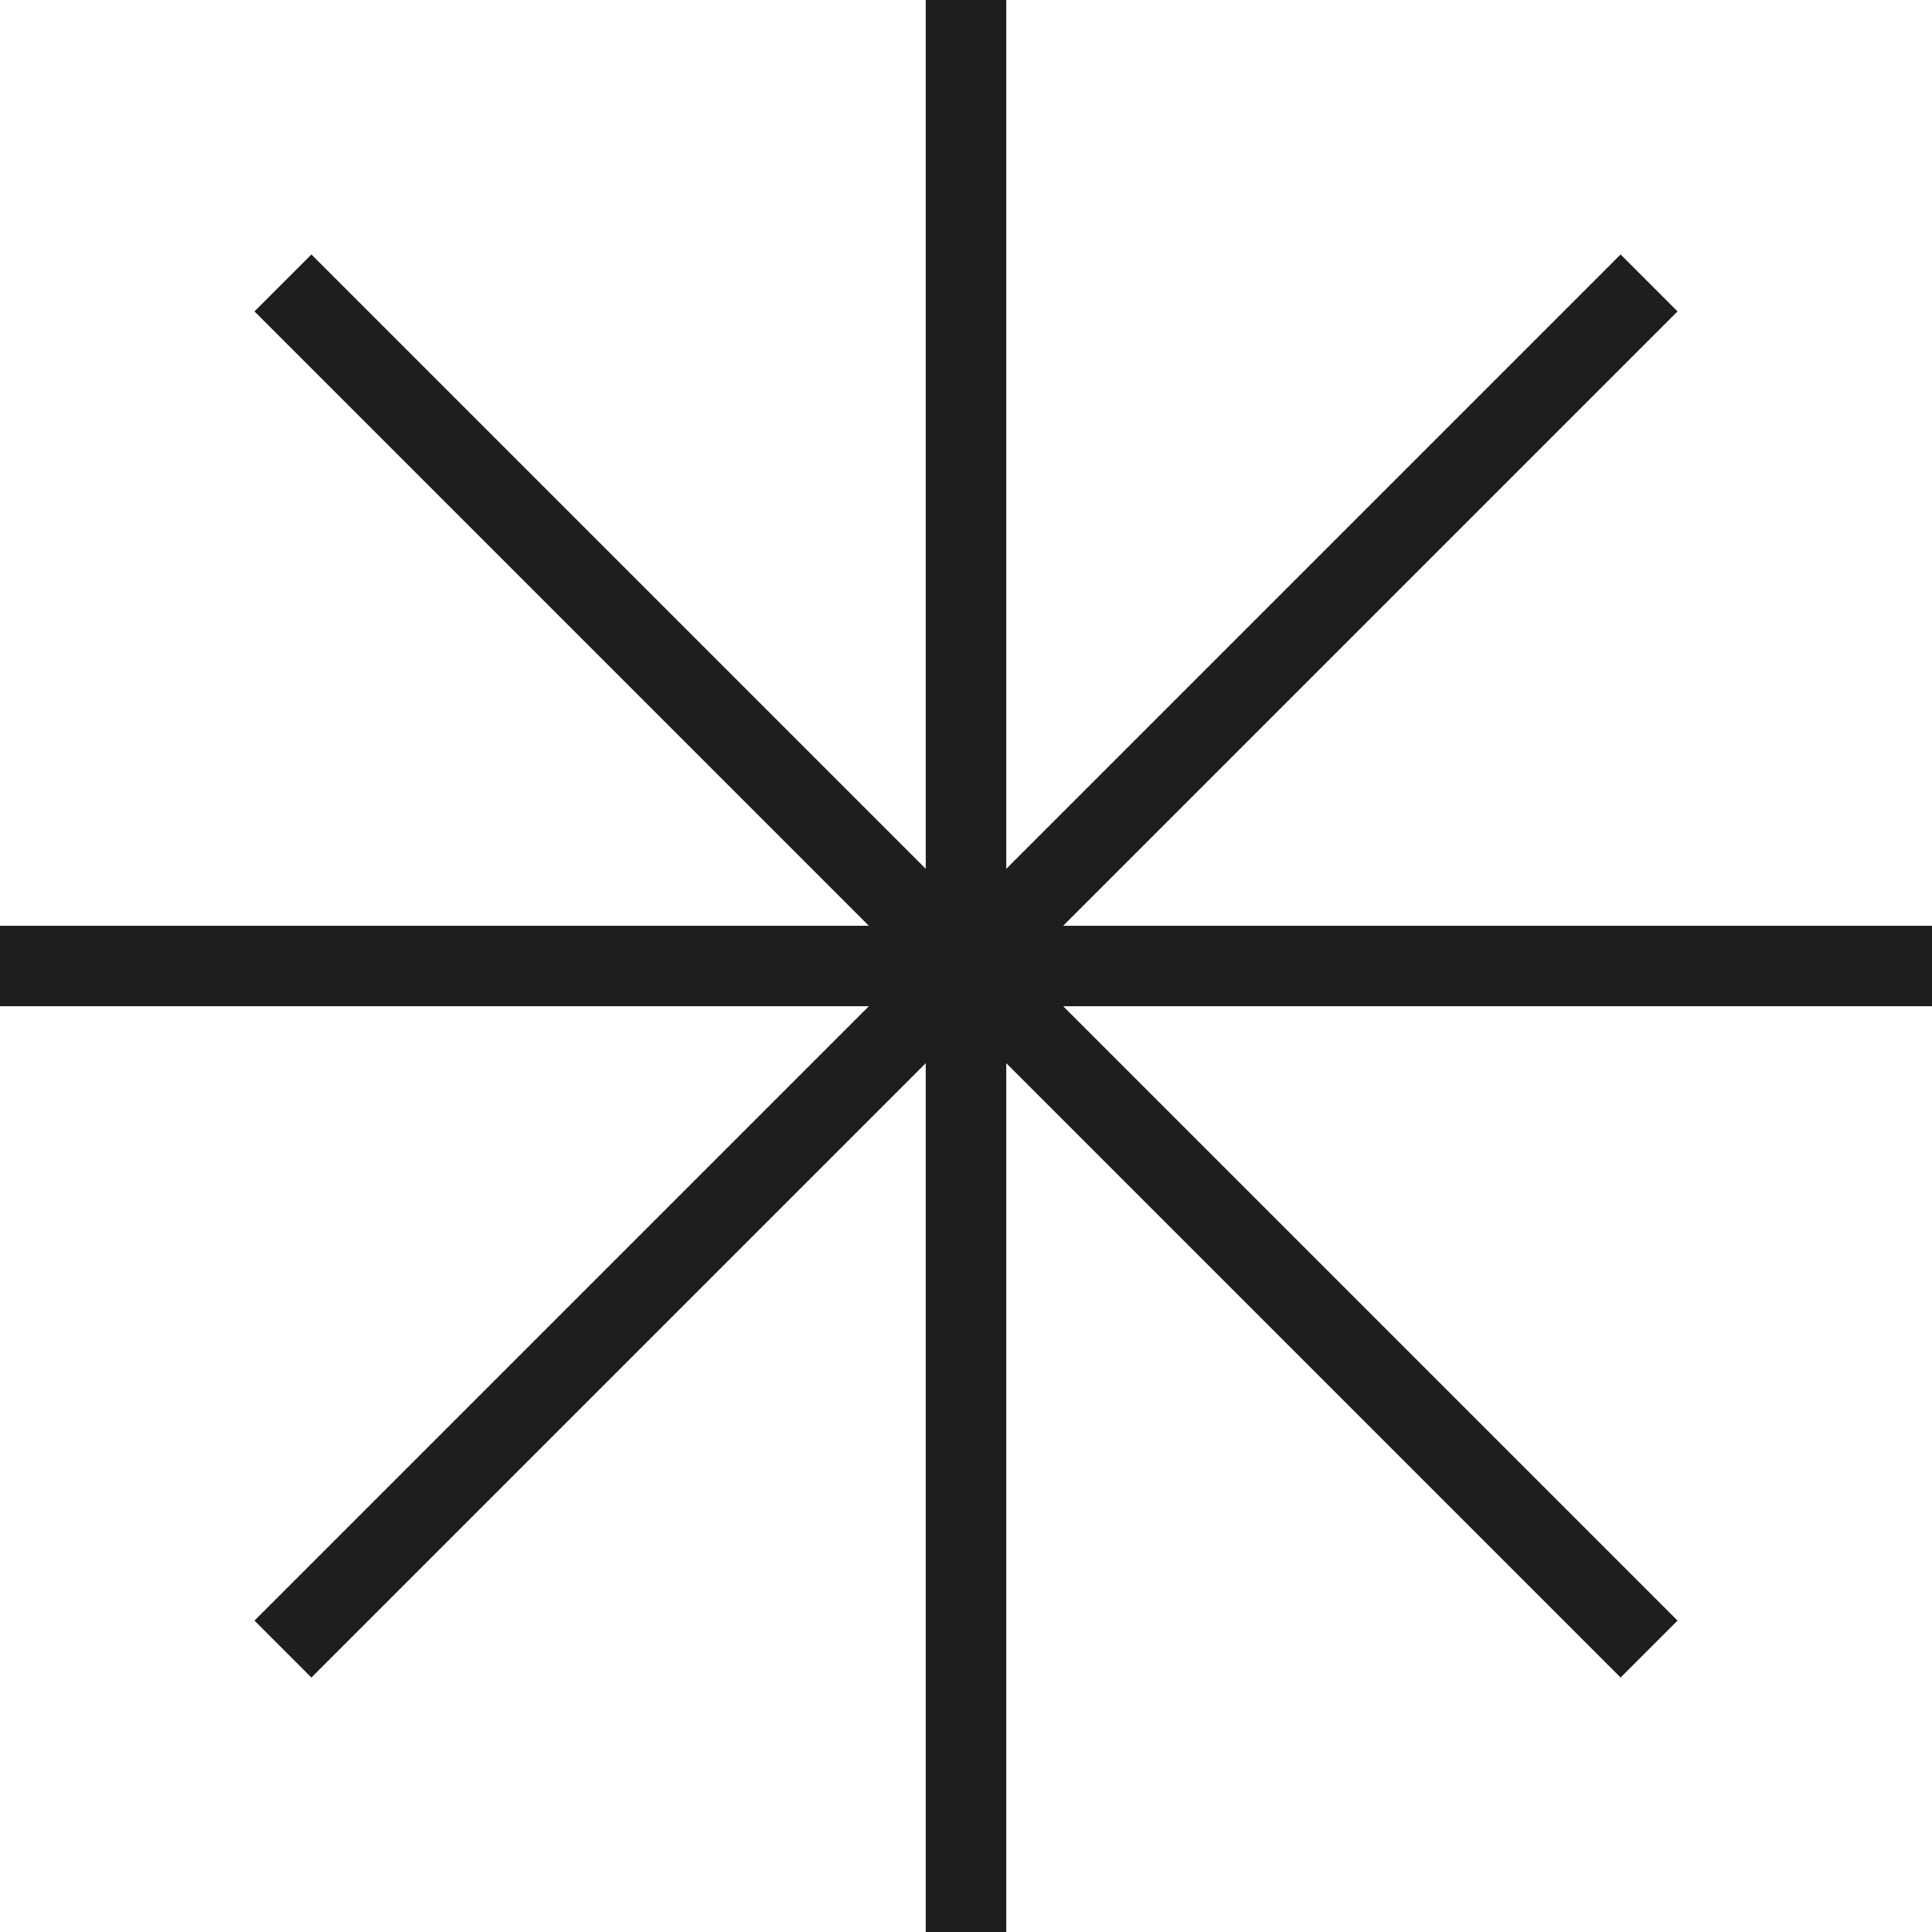
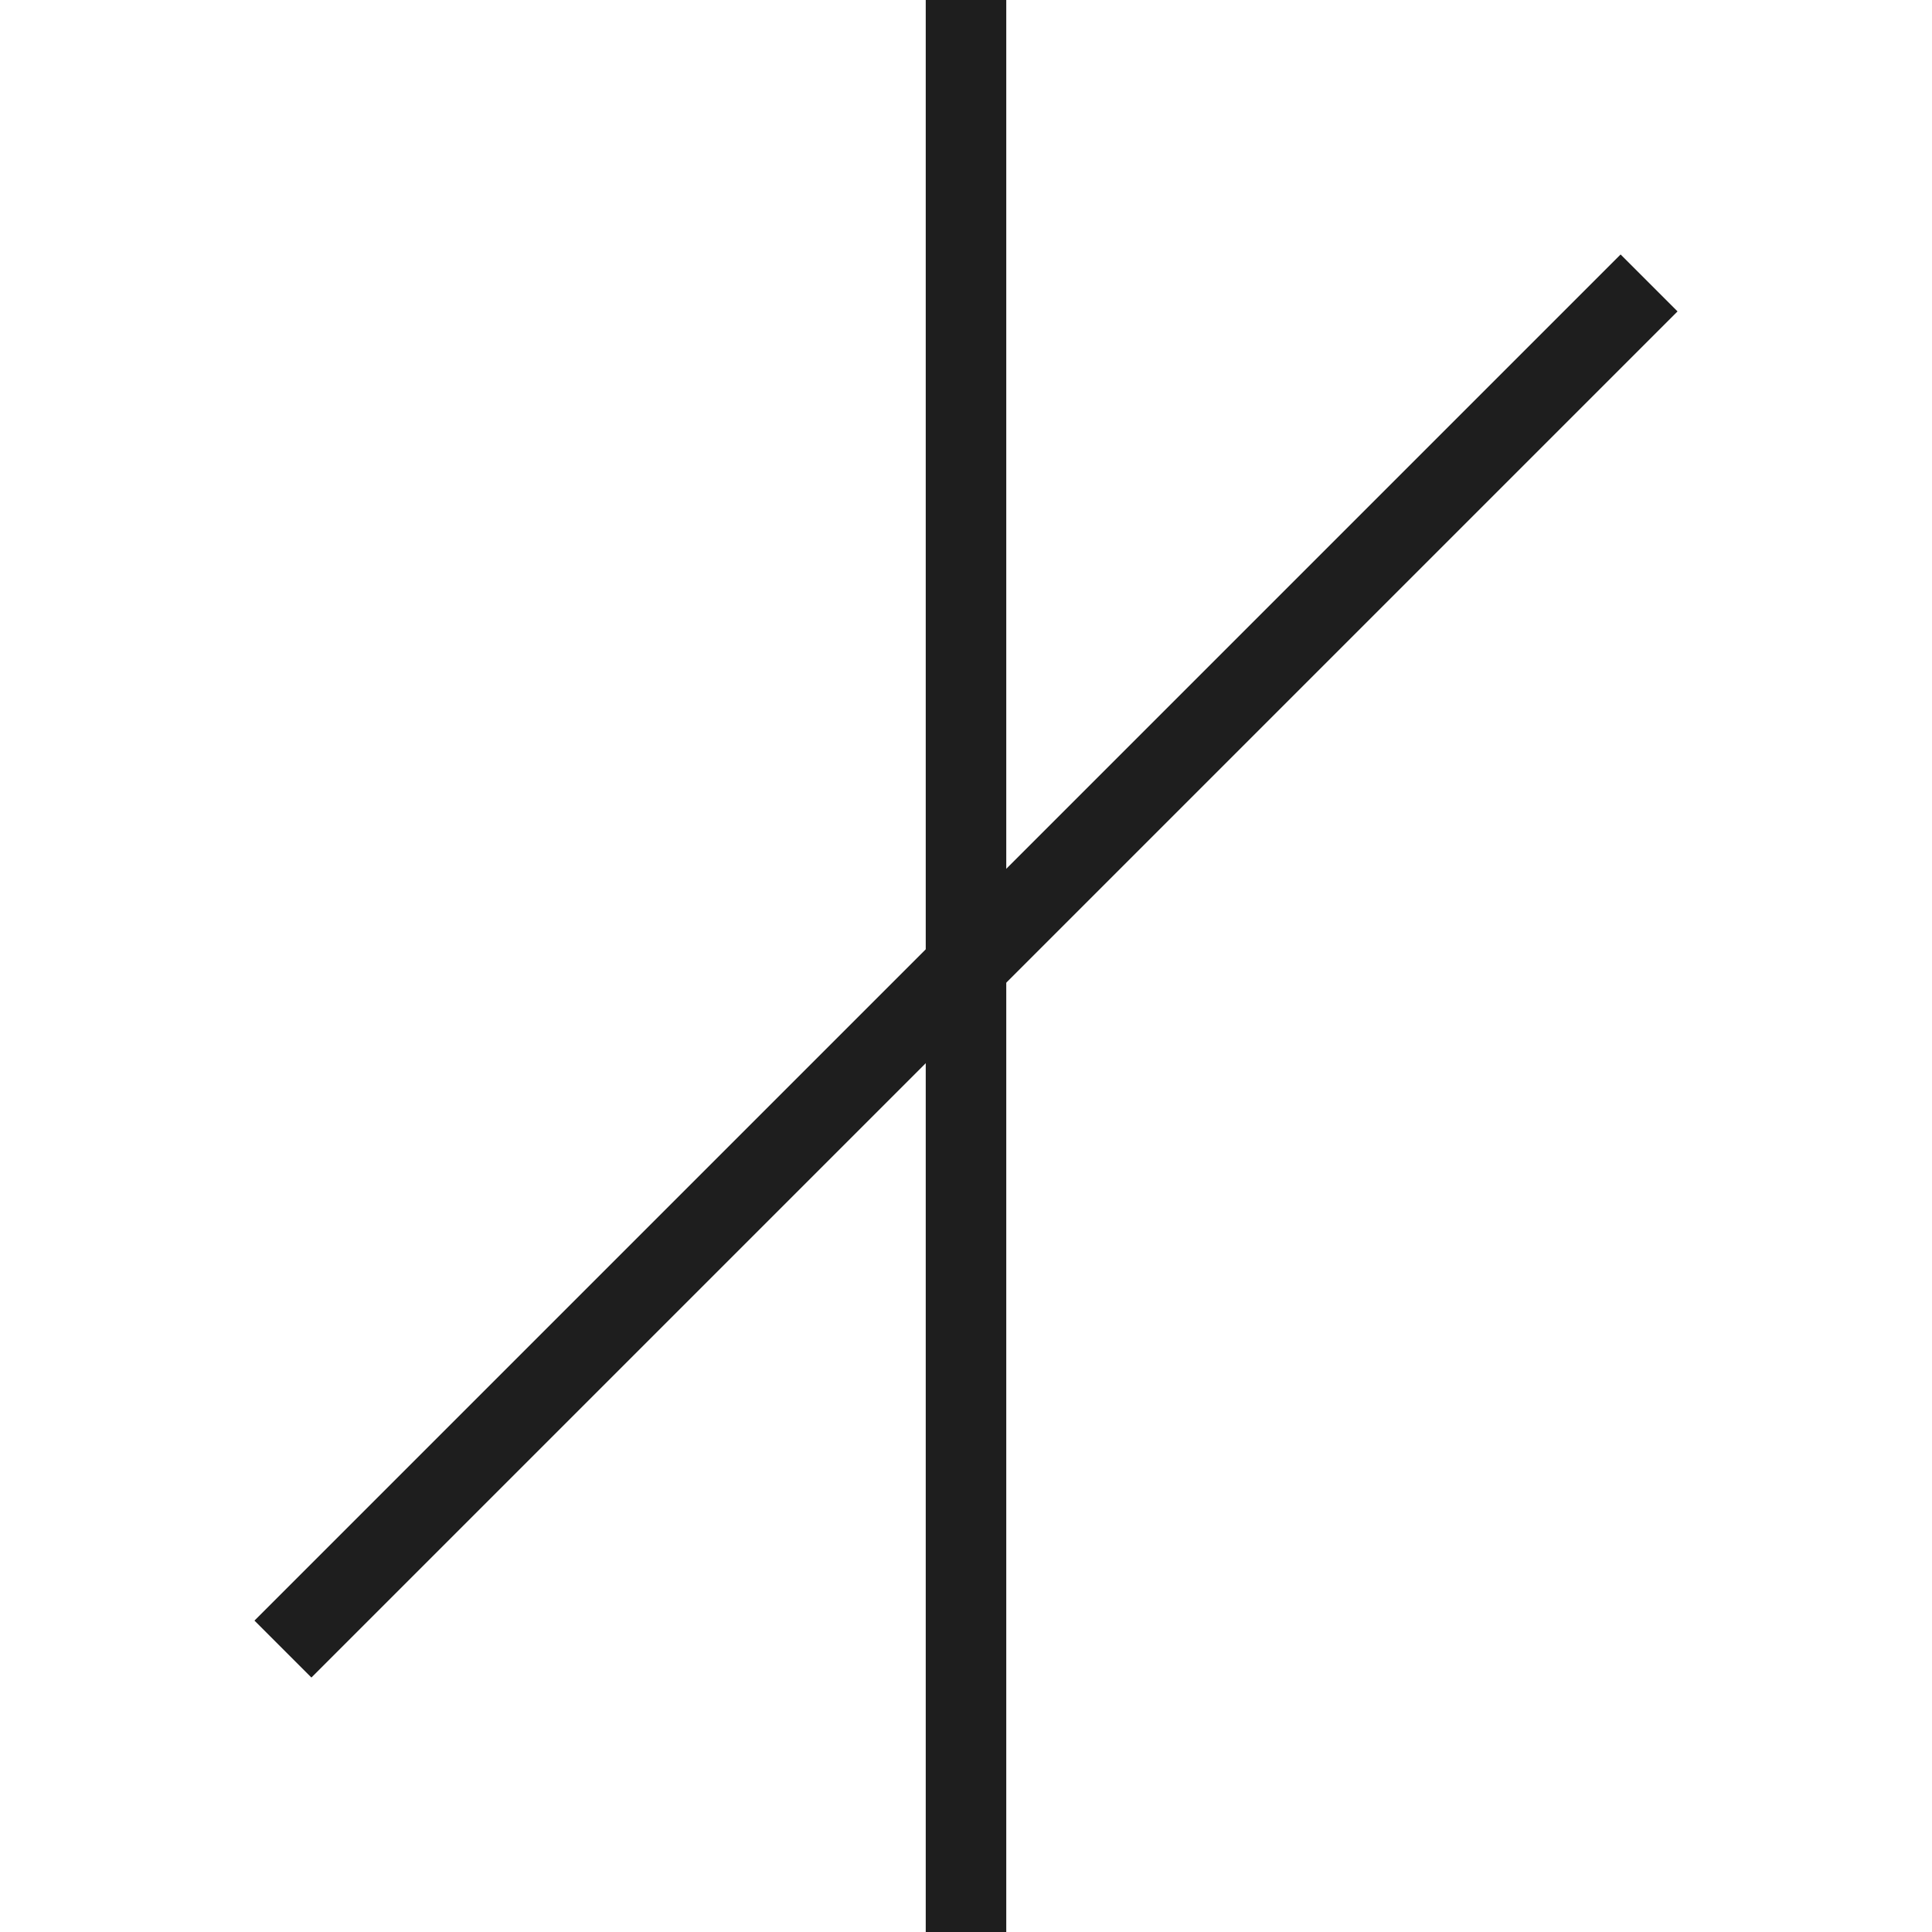
<svg xmlns="http://www.w3.org/2000/svg" viewBox="0 0 119.97 119.97">
  <defs>
    <style>.cls-1{fill:none;stroke:#1e1e1e;stroke-linejoin:round;stroke-width:5px;}</style>
  </defs>
  <g id="Layer_2" data-name="Layer 2">
    <g id="MISCELLANEOUS">
-       <line class="cls-1" x1="102.401" y1="102.401" x2="17.569" y2="17.569" />
      <line class="cls-1" x1="17.569" y1="102.401" x2="102.401" y2="17.569" />
      <line class="cls-1" x1="59.985" y1="119.97" x2="59.985" />
-       <line class="cls-1" y1="59.985" x2="119.97" y2="59.985" />
    </g>
  </g>
</svg>